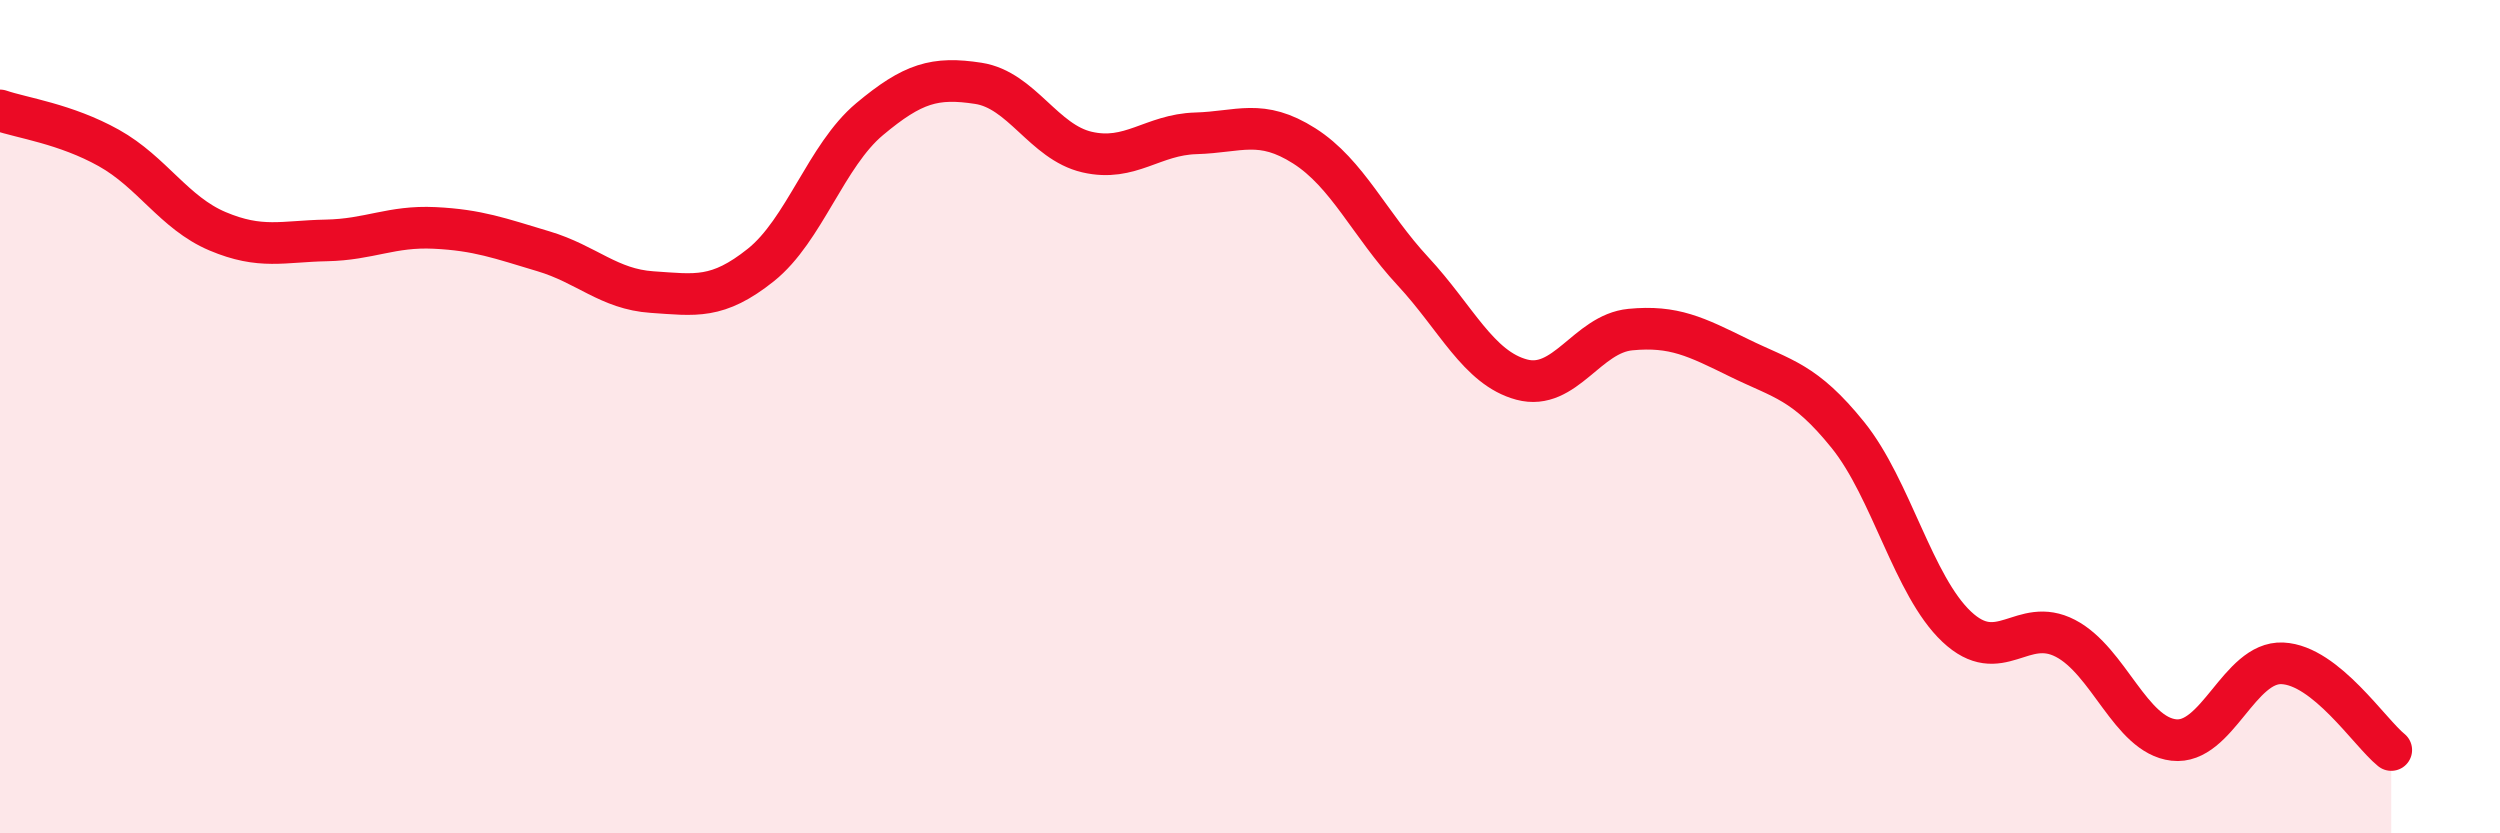
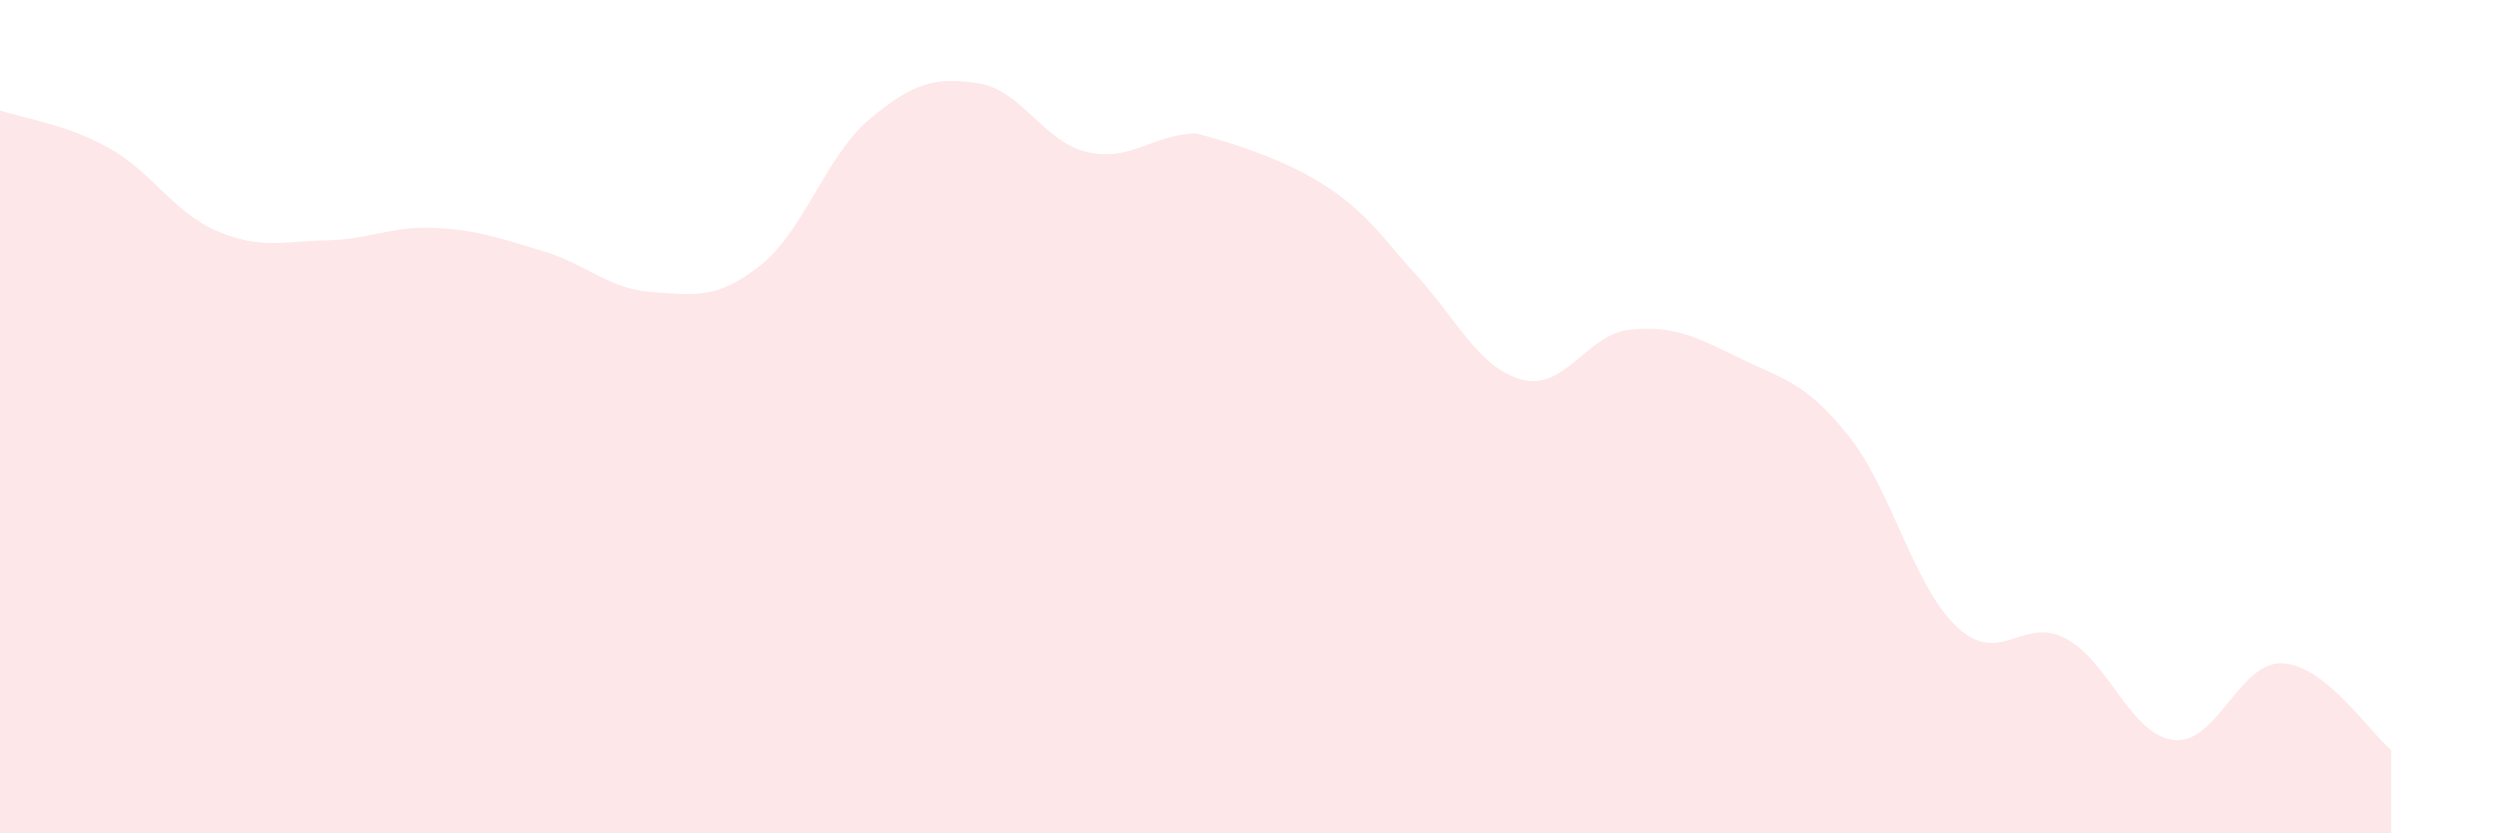
<svg xmlns="http://www.w3.org/2000/svg" width="60" height="20" viewBox="0 0 60 20">
-   <path d="M 0,2.65 C 0.52,2.83 1.57,2.97 2.61,3.55 C 3.65,4.13 4.18,5.11 5.22,5.55 C 6.26,5.99 6.79,5.79 7.83,5.77 C 8.87,5.75 9.39,5.42 10.43,5.47 C 11.47,5.52 12,5.72 13.04,6.03 C 14.08,6.34 14.61,6.94 15.65,7.01 C 16.69,7.08 17.22,7.19 18.26,6.36 C 19.3,5.53 19.83,3.73 20.87,2.86 C 21.91,1.99 22.44,1.84 23.48,2 C 24.52,2.16 25.05,3.41 26.09,3.65 C 27.13,3.89 27.66,3.23 28.7,3.2 C 29.74,3.17 30.26,2.84 31.3,3.5 C 32.34,4.16 32.87,5.39 33.91,6.51 C 34.95,7.63 35.48,8.83 36.52,9.11 C 37.56,9.39 38.09,8.01 39.13,7.91 C 40.17,7.81 40.7,8.08 41.74,8.59 C 42.78,9.1 43.31,9.15 44.35,10.44 C 45.39,11.73 45.92,14.06 46.96,15.04 C 48,16.02 48.53,14.78 49.57,15.32 C 50.61,15.86 51.13,17.64 52.17,17.76 C 53.21,17.88 53.74,15.87 54.78,15.92 C 55.82,15.97 56.87,17.58 57.39,18L57.39 20L0 20Z" fill="#EB0A25" opacity="0.1" stroke-linecap="round" stroke-linejoin="round" />
-   <path d="M 0,2.65 C 0.52,2.83 1.57,2.97 2.61,3.55 C 3.65,4.13 4.18,5.11 5.22,5.55 C 6.26,5.99 6.79,5.79 7.83,5.77 C 8.87,5.75 9.39,5.42 10.43,5.47 C 11.47,5.52 12,5.72 13.04,6.03 C 14.08,6.34 14.61,6.94 15.65,7.01 C 16.69,7.08 17.22,7.19 18.26,6.36 C 19.3,5.53 19.83,3.73 20.87,2.86 C 21.91,1.99 22.44,1.84 23.48,2 C 24.52,2.16 25.05,3.41 26.09,3.65 C 27.13,3.89 27.66,3.23 28.7,3.2 C 29.74,3.17 30.26,2.84 31.3,3.5 C 32.34,4.16 32.87,5.39 33.91,6.51 C 34.95,7.63 35.48,8.83 36.52,9.11 C 37.56,9.39 38.09,8.01 39.13,7.91 C 40.17,7.81 40.7,8.08 41.74,8.59 C 42.78,9.1 43.31,9.15 44.35,10.44 C 45.39,11.73 45.92,14.06 46.96,15.04 C 48,16.02 48.53,14.78 49.57,15.32 C 50.61,15.86 51.13,17.64 52.17,17.76 C 53.21,17.88 53.74,15.87 54.78,15.92 C 55.82,15.97 56.87,17.58 57.39,18" stroke="#EB0A25" stroke-width="1" fill="none" stroke-linecap="round" stroke-linejoin="round" />
+   <path d="M 0,2.65 C 0.52,2.83 1.57,2.97 2.61,3.55 C 3.65,4.13 4.18,5.11 5.22,5.55 C 6.26,5.99 6.79,5.79 7.83,5.77 C 8.87,5.75 9.39,5.42 10.43,5.47 C 11.47,5.52 12,5.72 13.04,6.03 C 14.08,6.34 14.61,6.94 15.65,7.01 C 16.69,7.08 17.22,7.19 18.26,6.36 C 19.3,5.53 19.83,3.73 20.87,2.86 C 21.91,1.99 22.44,1.84 23.48,2 C 24.52,2.16 25.05,3.41 26.09,3.65 C 27.13,3.89 27.66,3.23 28.7,3.2 C 32.34,4.16 32.87,5.39 33.91,6.51 C 34.95,7.63 35.48,8.83 36.52,9.11 C 37.56,9.39 38.09,8.01 39.13,7.91 C 40.17,7.81 40.7,8.08 41.74,8.59 C 42.78,9.1 43.31,9.15 44.35,10.44 C 45.39,11.73 45.92,14.06 46.96,15.04 C 48,16.02 48.53,14.78 49.57,15.32 C 50.61,15.86 51.13,17.64 52.17,17.76 C 53.21,17.88 53.74,15.87 54.78,15.92 C 55.82,15.97 56.87,17.58 57.39,18L57.39 20L0 20Z" fill="#EB0A25" opacity="0.1" stroke-linecap="round" stroke-linejoin="round" />
</svg>